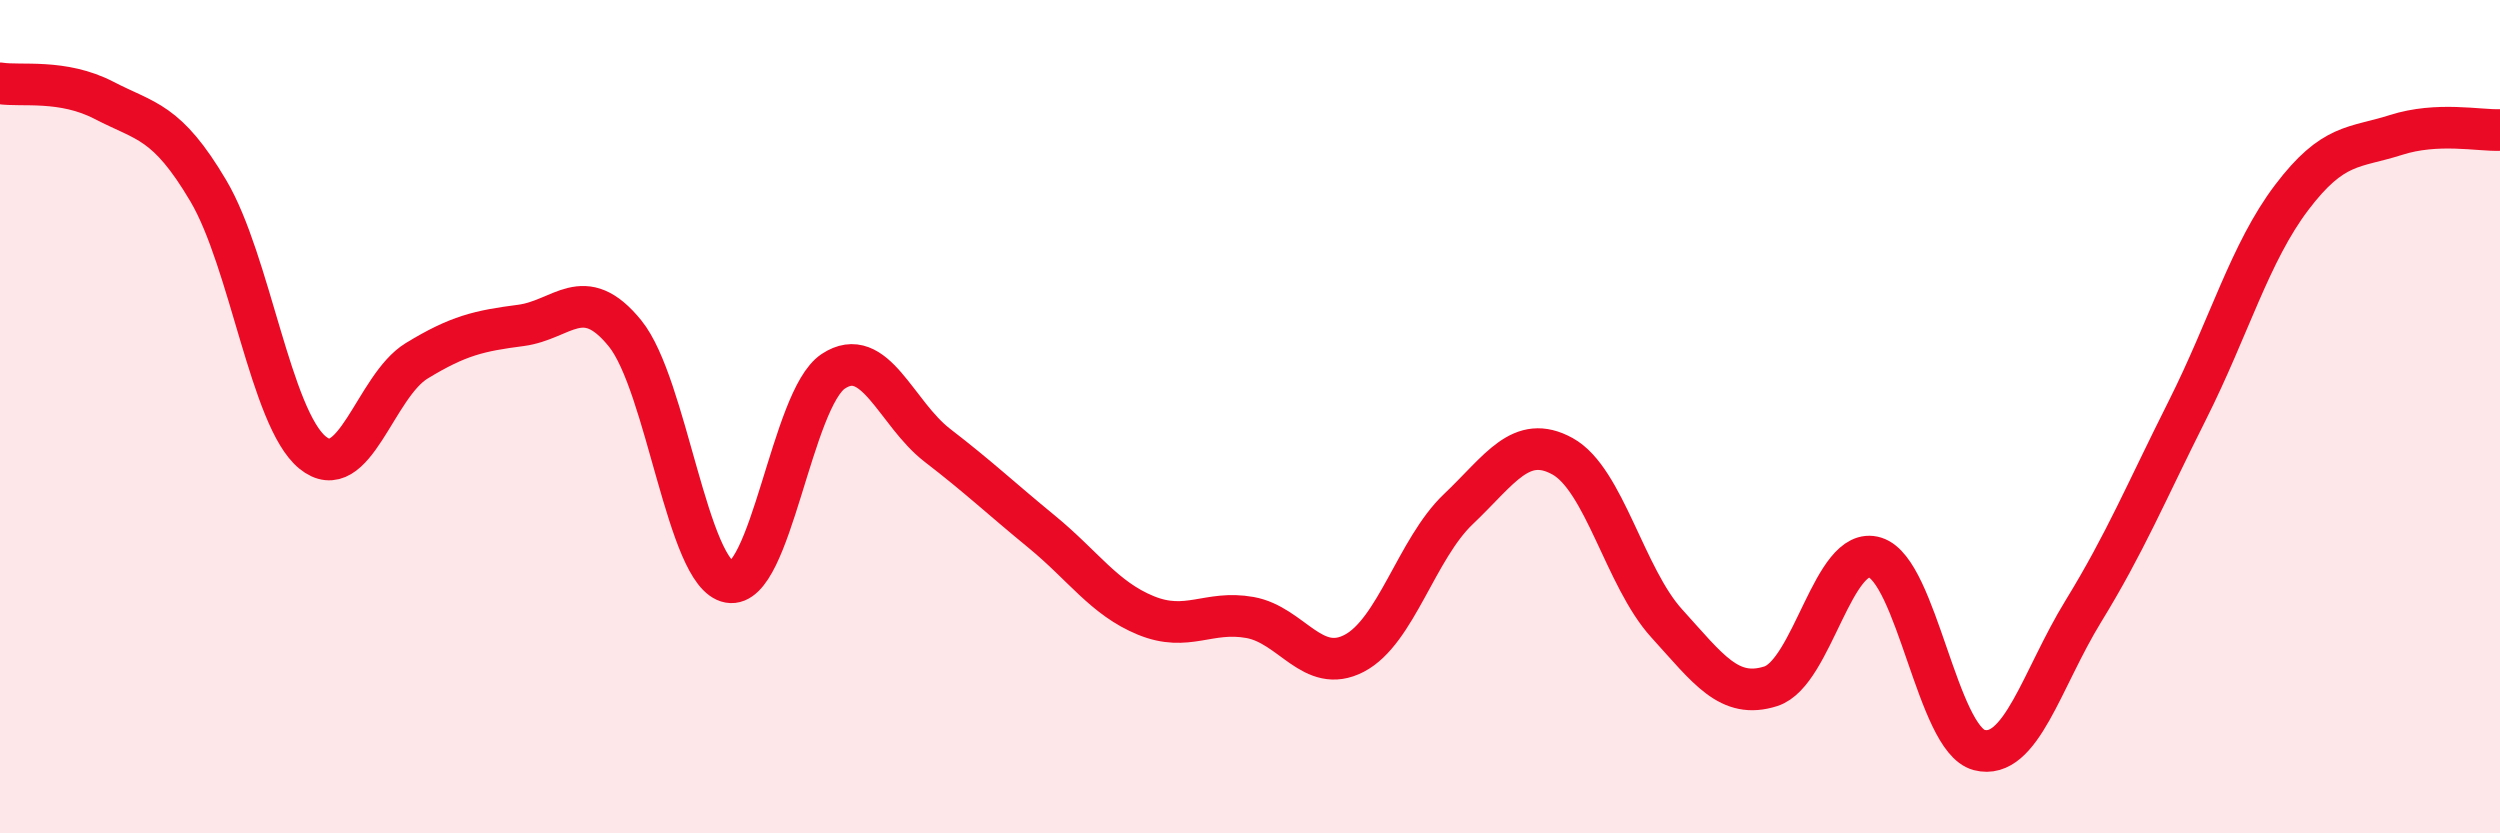
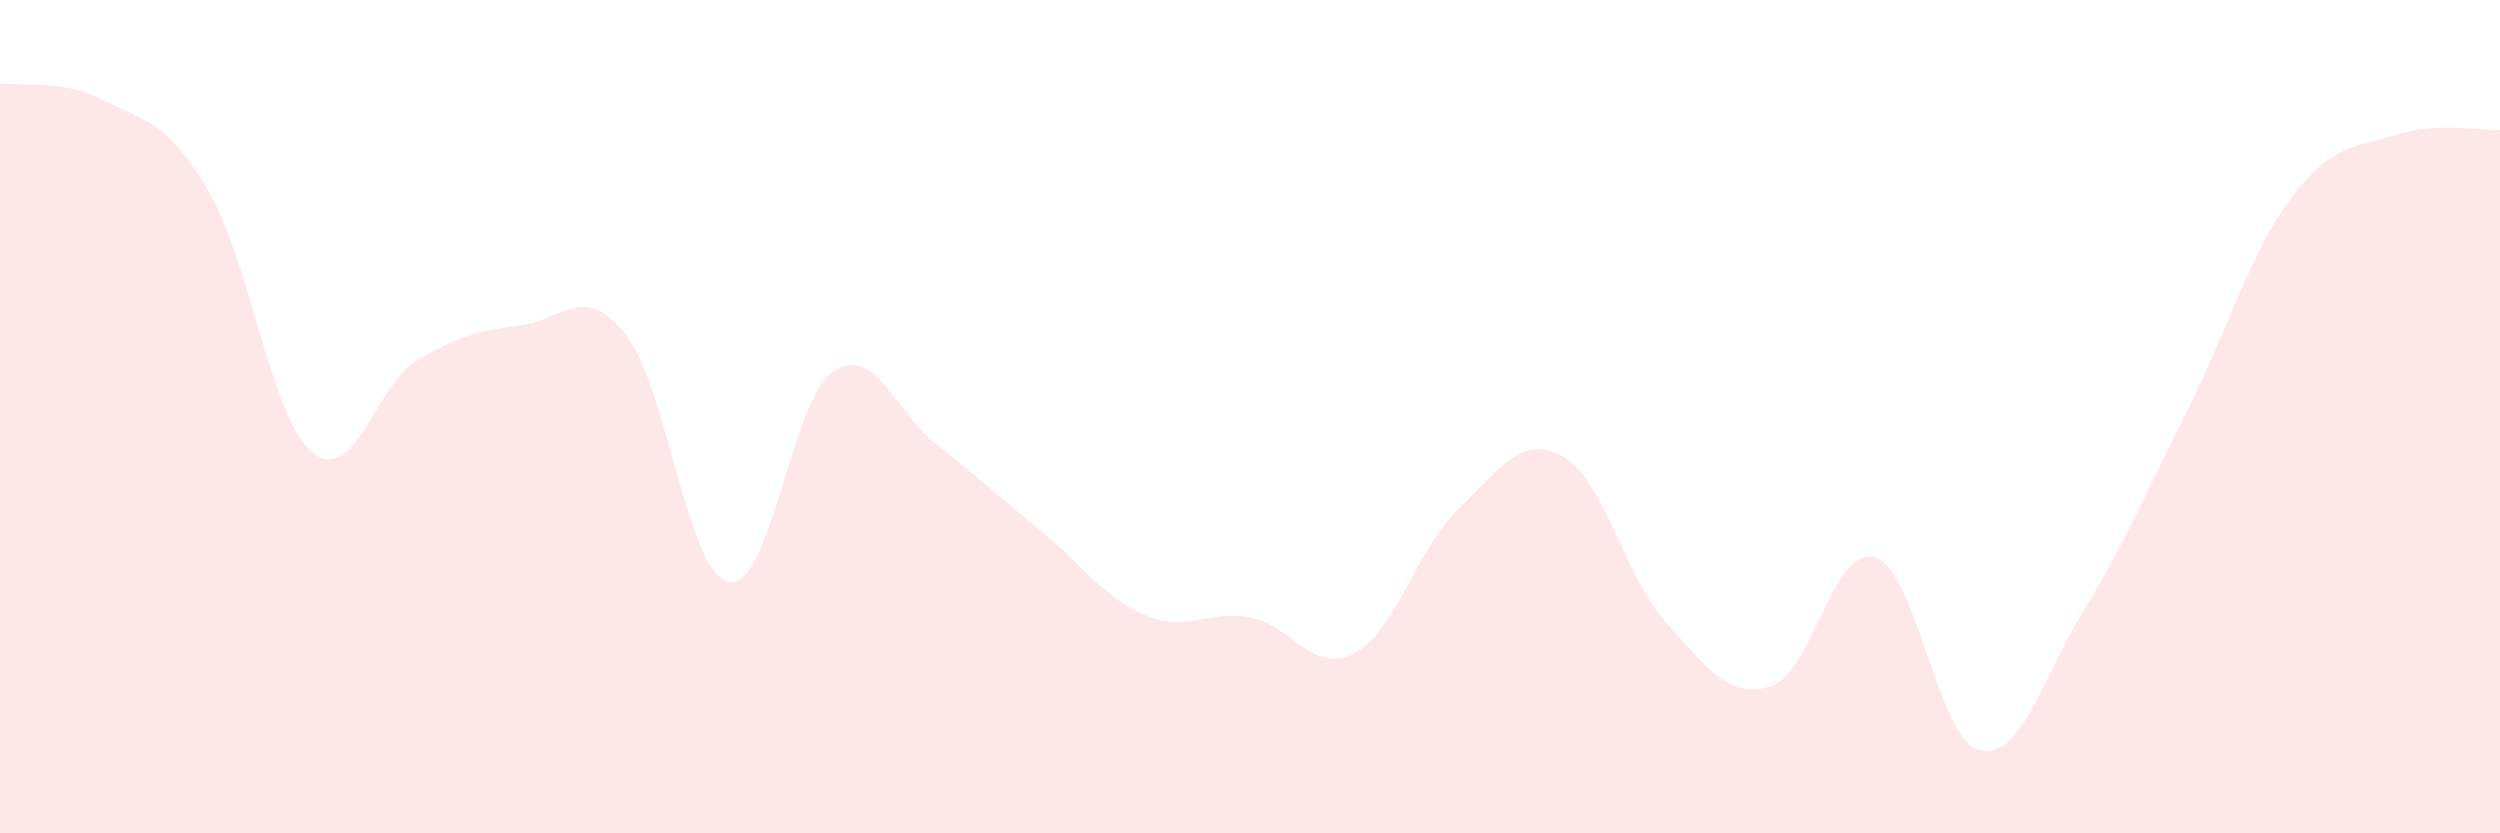
<svg xmlns="http://www.w3.org/2000/svg" width="60" height="20" viewBox="0 0 60 20">
  <path d="M 0,2 C 0.5,2.08 1.5,1.89 2.5,2.41 C 3.5,2.93 4,2.89 5,4.58 C 6,6.27 6.5,10.04 7.5,10.86 C 8.5,11.68 9,9.27 10,8.66 C 11,8.05 11.5,7.94 12.5,7.81 C 13.5,7.68 14,6.77 15,8 C 16,9.23 16.5,13.79 17.5,13.97 C 18.5,14.15 19,9.57 20,8.91 C 21,8.25 21.5,9.92 22.5,10.69 C 23.5,11.46 24,11.94 25,12.76 C 26,13.58 26.5,14.36 27.5,14.77 C 28.5,15.18 29,14.64 30,14.82 C 31,15 31.5,16.2 32.5,15.68 C 33.5,15.16 34,13.17 35,12.22 C 36,11.27 36.5,10.4 37.5,10.95 C 38.5,11.5 39,13.86 40,14.96 C 41,16.06 41.5,16.79 42.5,16.47 C 43.5,16.15 44,13.07 45,13.38 C 46,13.69 46.5,17.74 47.5,18 C 48.5,18.26 49,16.3 50,14.67 C 51,13.04 51.5,11.83 52.5,9.84 C 53.5,7.85 54,6.06 55,4.74 C 56,3.42 56.5,3.56 57.5,3.24 C 58.5,2.92 59.5,3.14 60,3.12L60 20L0 20Z" fill="#EB0A25" opacity="0.1" stroke-linecap="round" stroke-linejoin="round" />
-   <path d="M 0,2 C 0.5,2.08 1.5,1.89 2.5,2.41 C 3.5,2.93 4,2.89 5,4.58 C 6,6.27 6.5,10.04 7.5,10.86 C 8.5,11.68 9,9.27 10,8.66 C 11,8.05 11.5,7.94 12.5,7.81 C 13.5,7.68 14,6.77 15,8 C 16,9.23 16.5,13.79 17.5,13.97 C 18.5,14.15 19,9.57 20,8.91 C 21,8.25 21.5,9.92 22.5,10.69 C 23.5,11.46 24,11.94 25,12.76 C 26,13.58 26.5,14.36 27.5,14.77 C 28.5,15.18 29,14.64 30,14.82 C 31,15 31.5,16.2 32.5,15.68 C 33.5,15.16 34,13.17 35,12.22 C 36,11.27 36.5,10.4 37.5,10.95 C 38.5,11.5 39,13.86 40,14.96 C 41,16.06 41.5,16.79 42.5,16.47 C 43.5,16.15 44,13.07 45,13.38 C 46,13.69 46.5,17.74 47.5,18 C 48.5,18.26 49,16.3 50,14.67 C 51,13.04 51.5,11.83 52.5,9.84 C 53.5,7.85 54,6.06 55,4.74 C 56,3.42 56.5,3.56 57.5,3.24 C 58.5,2.92 59.5,3.14 60,3.12" stroke="#EB0A25" stroke-width="1" fill="none" stroke-linecap="round" stroke-linejoin="round" />
</svg>